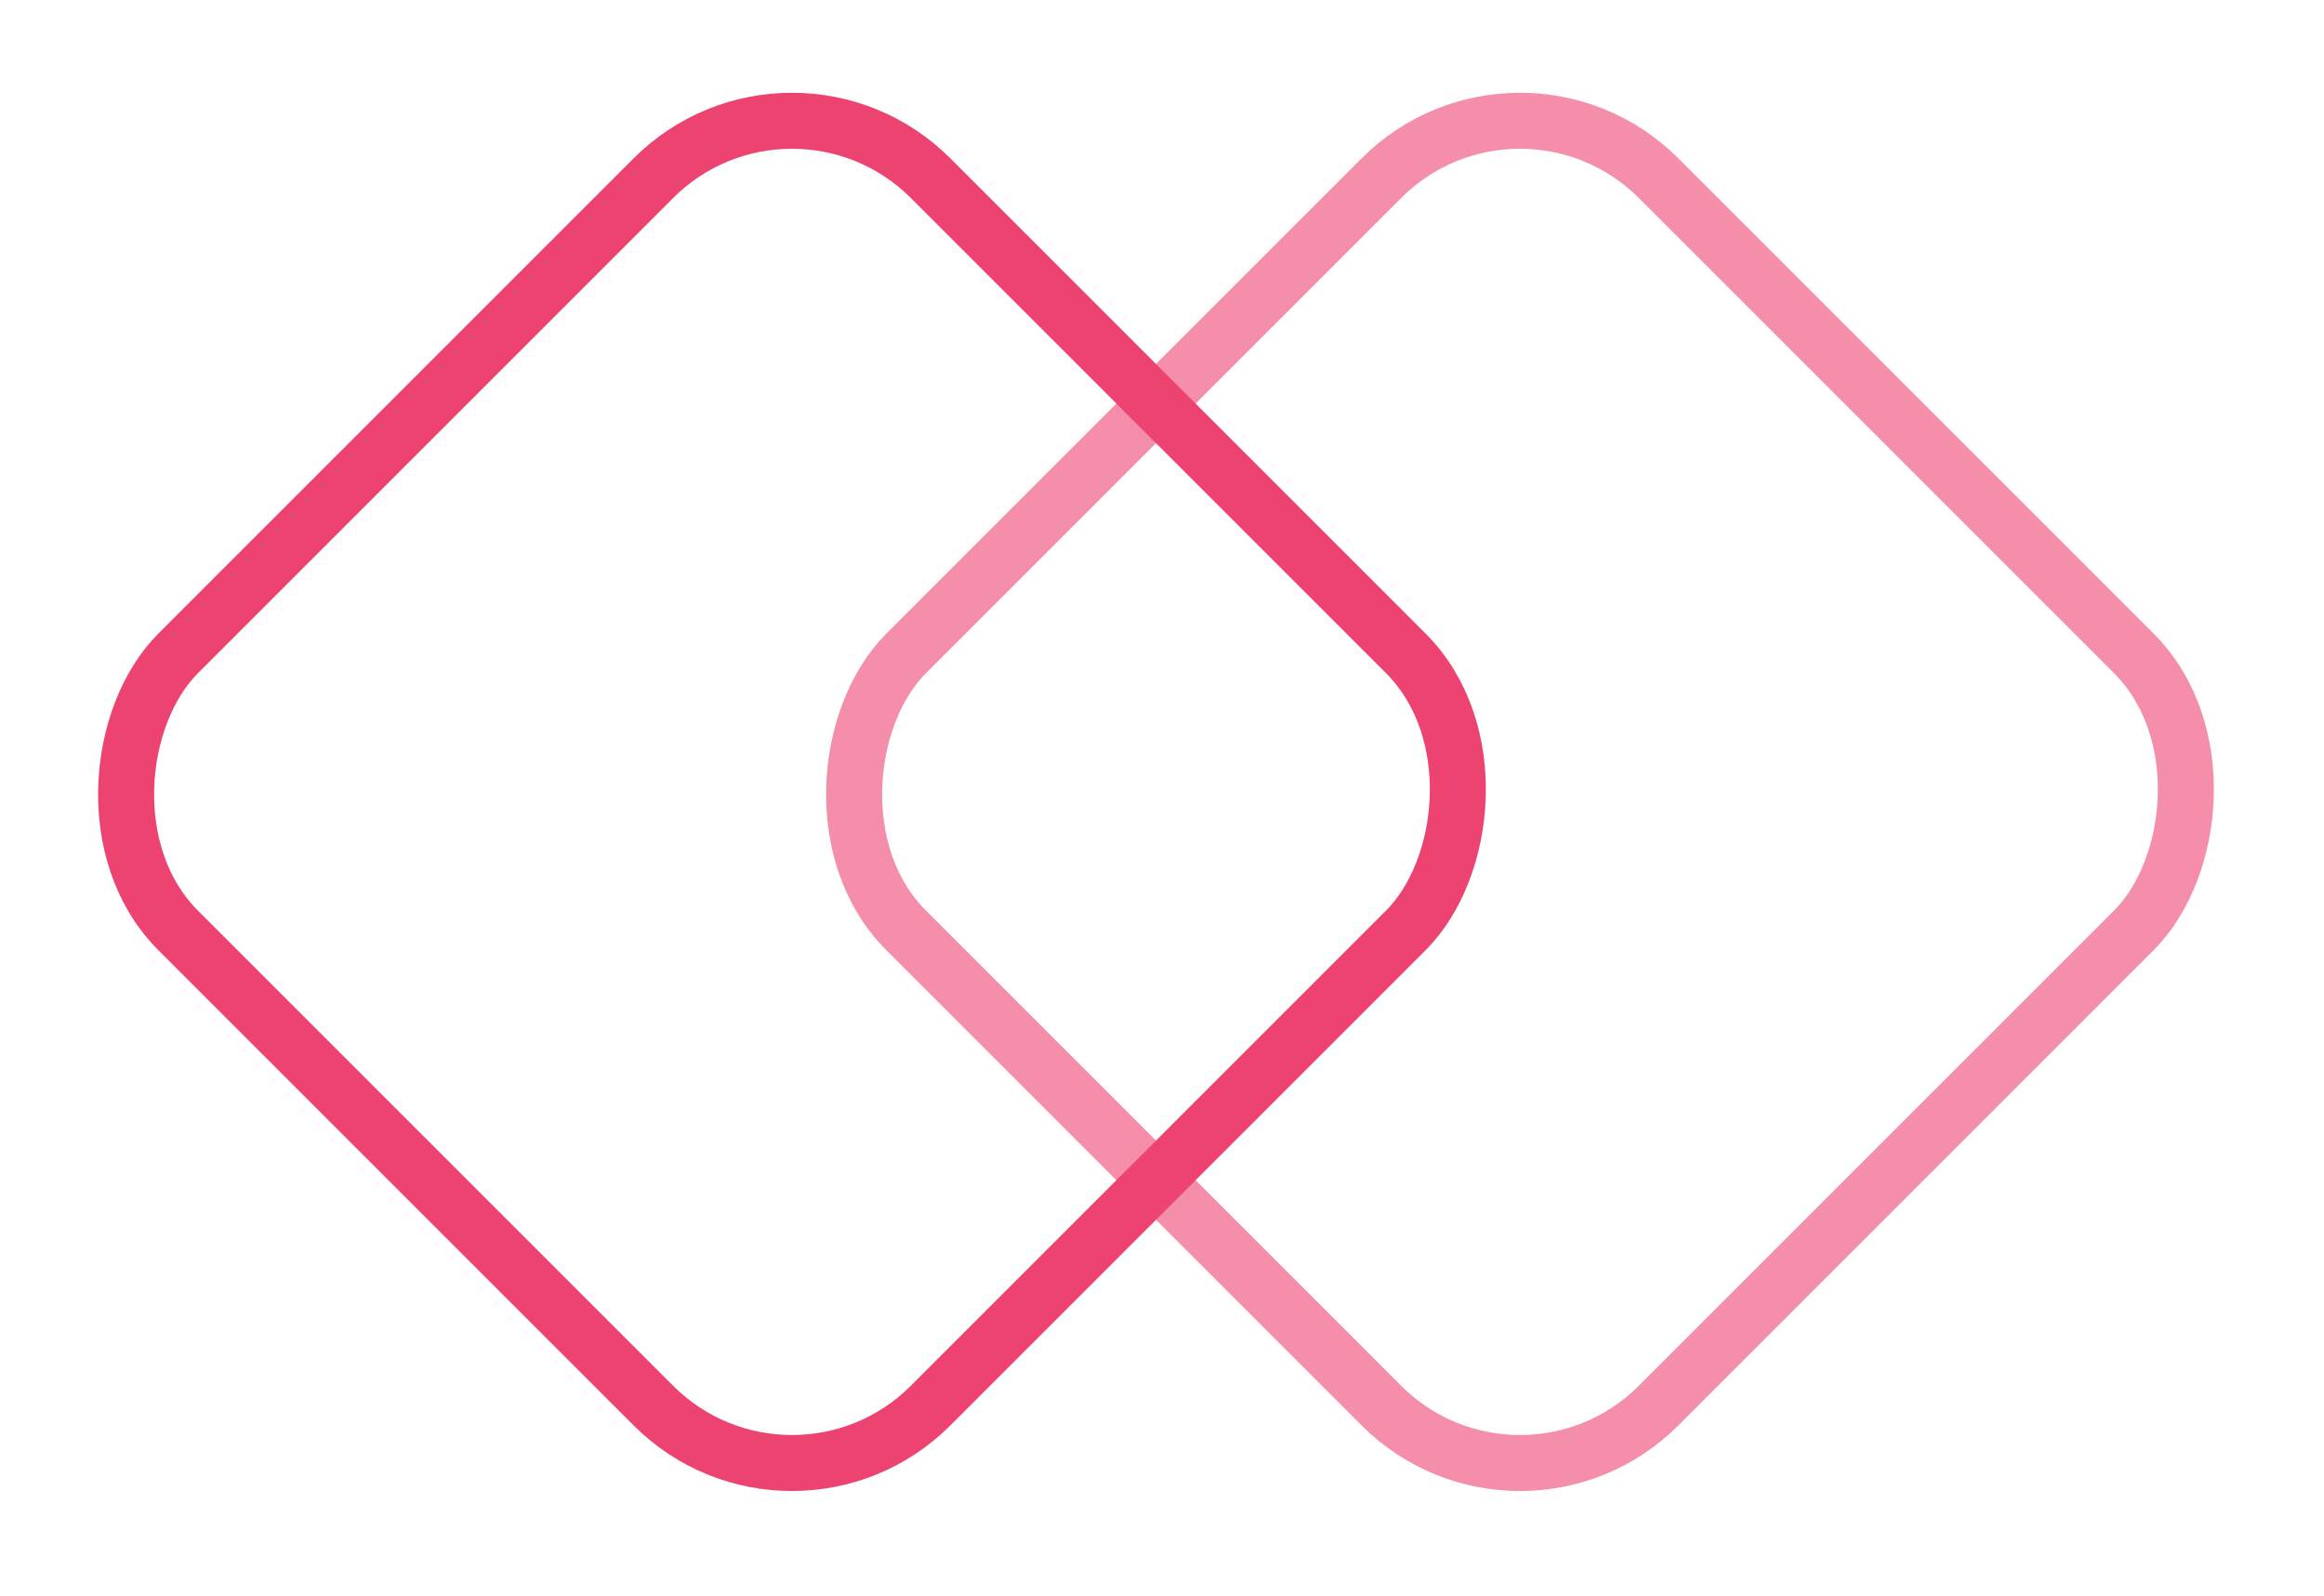
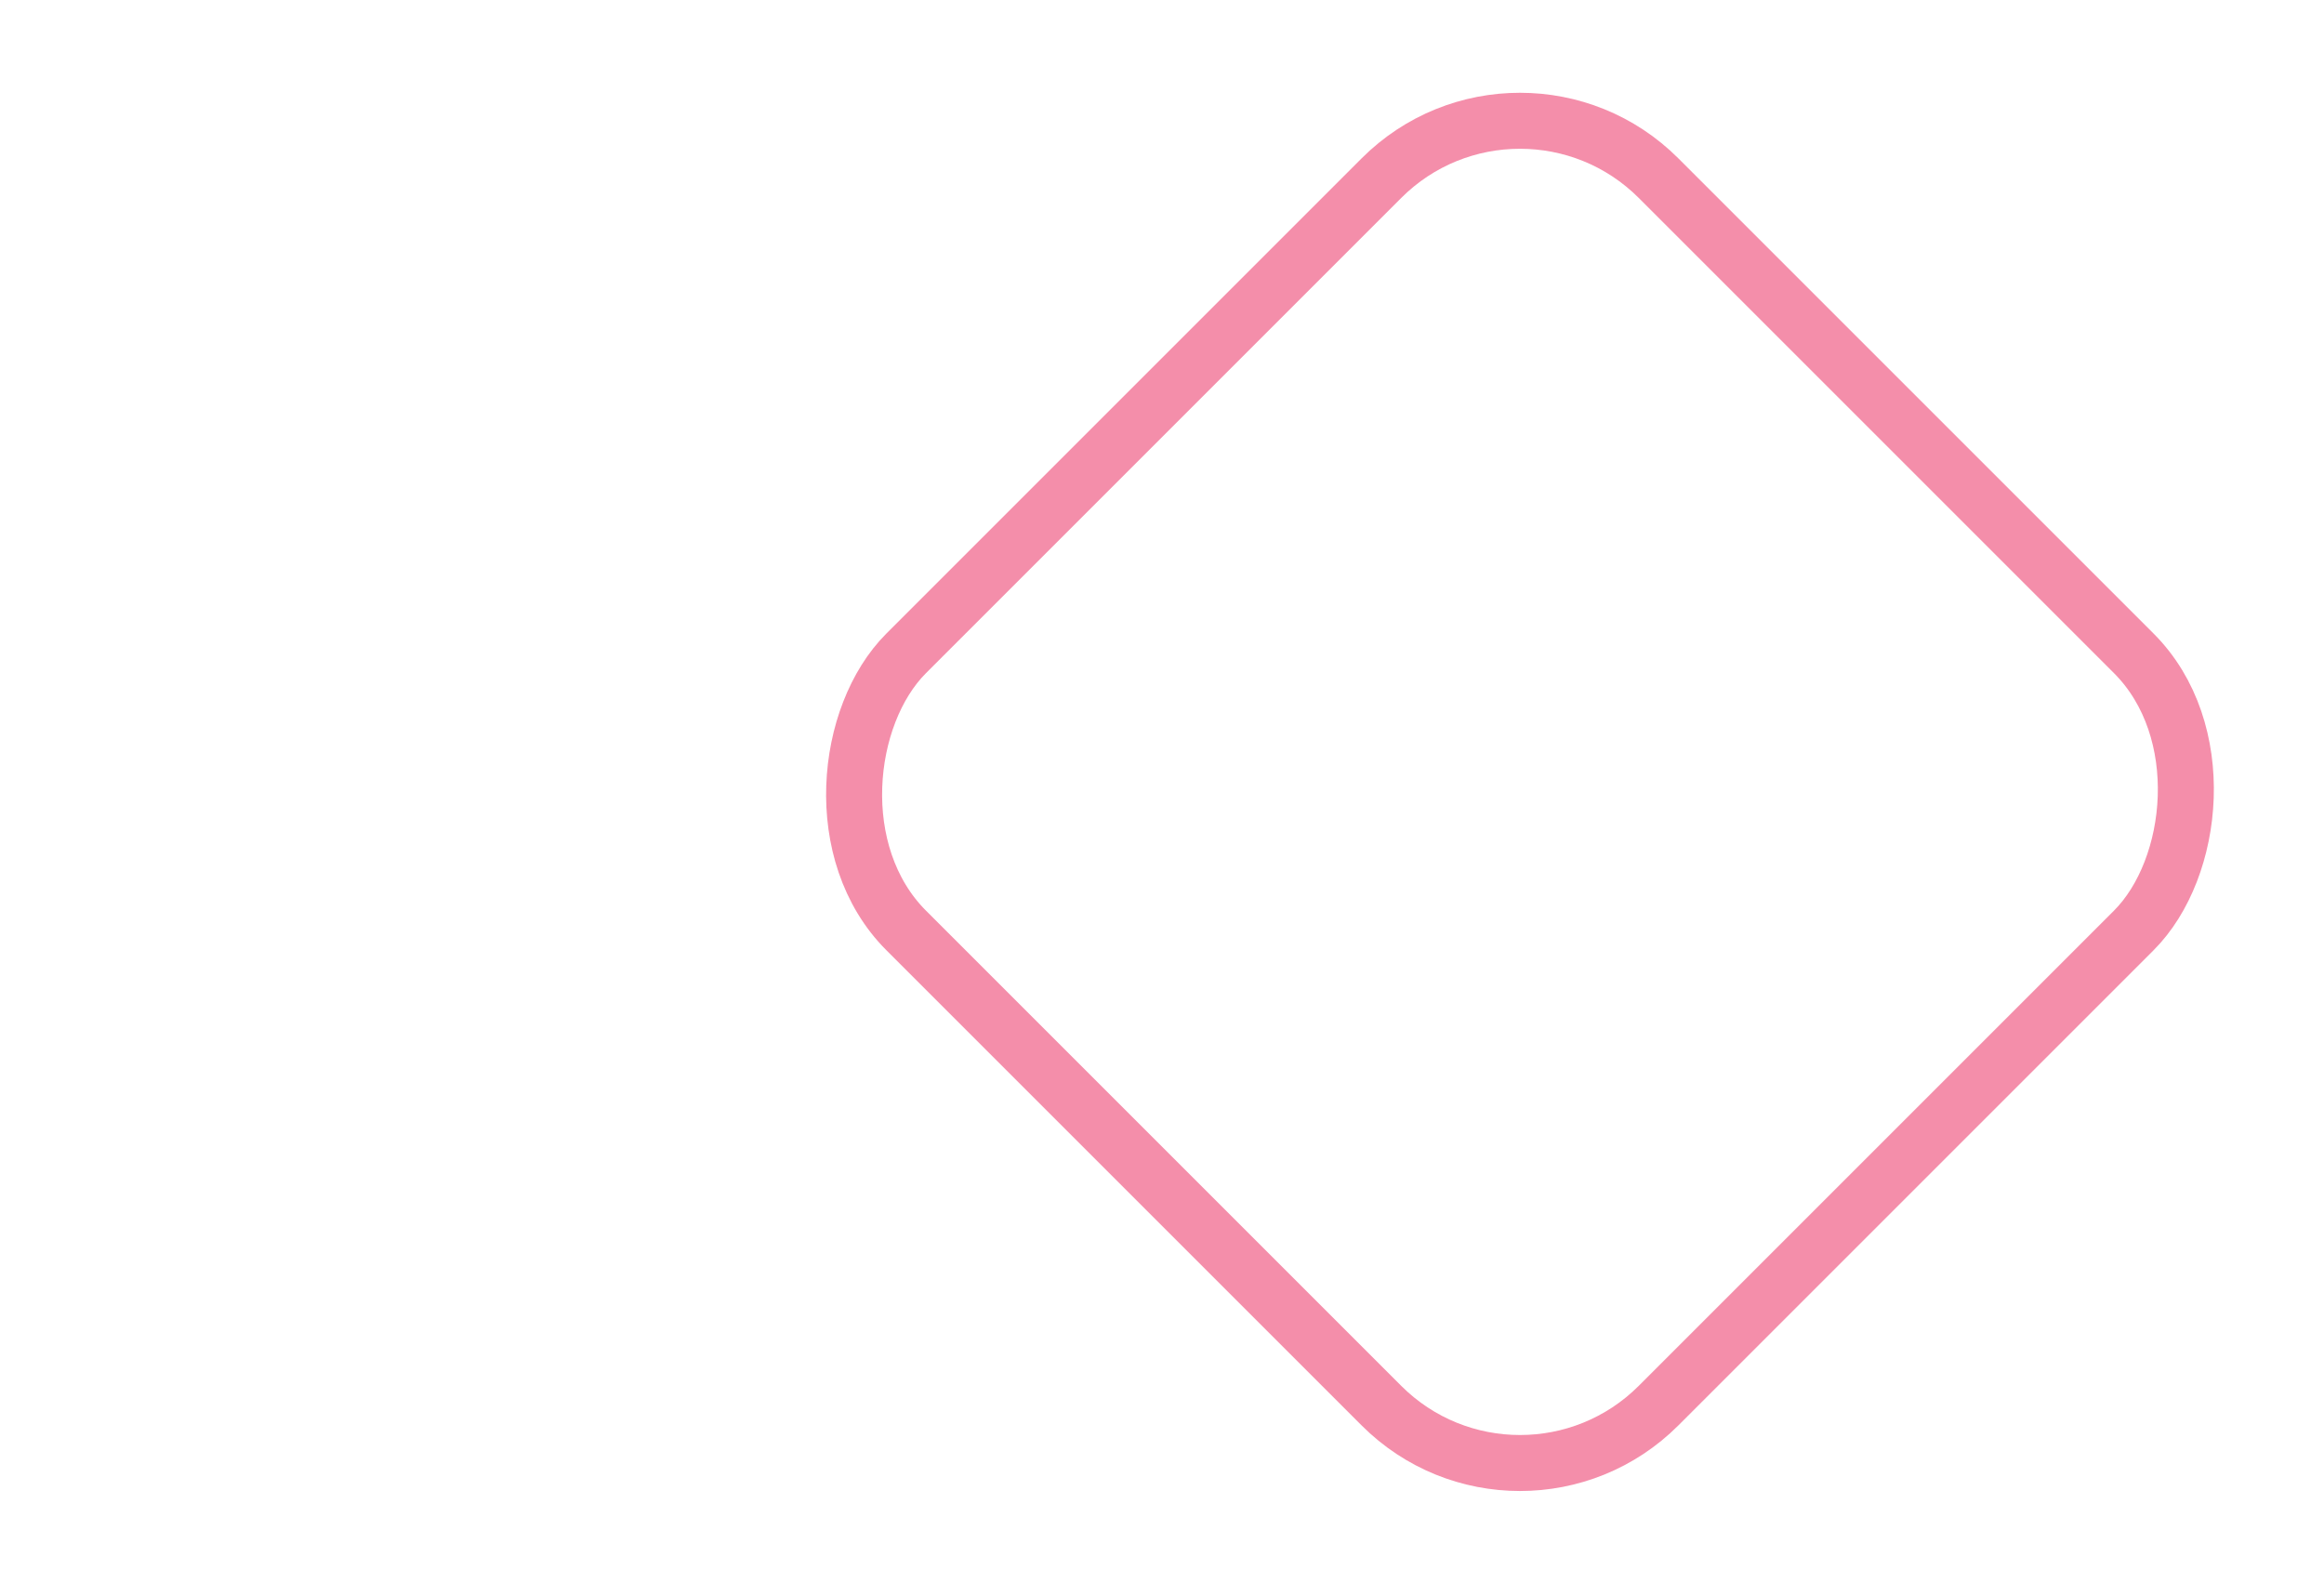
<svg xmlns="http://www.w3.org/2000/svg" width="83" height="57" viewBox="0 0 83 57" fill="none">
-   <rect x="28.285" y="1.414" width="38" height="38" rx="7" transform="rotate(45 28.285 1.414)" stroke="#EC4371" stroke-width="2" />
  <rect opacity="0.6" x="54.285" y="1.414" width="38" height="38" rx="7" transform="rotate(45 54.285 1.414)" stroke="#EC4371" stroke-width="2" />
</svg>